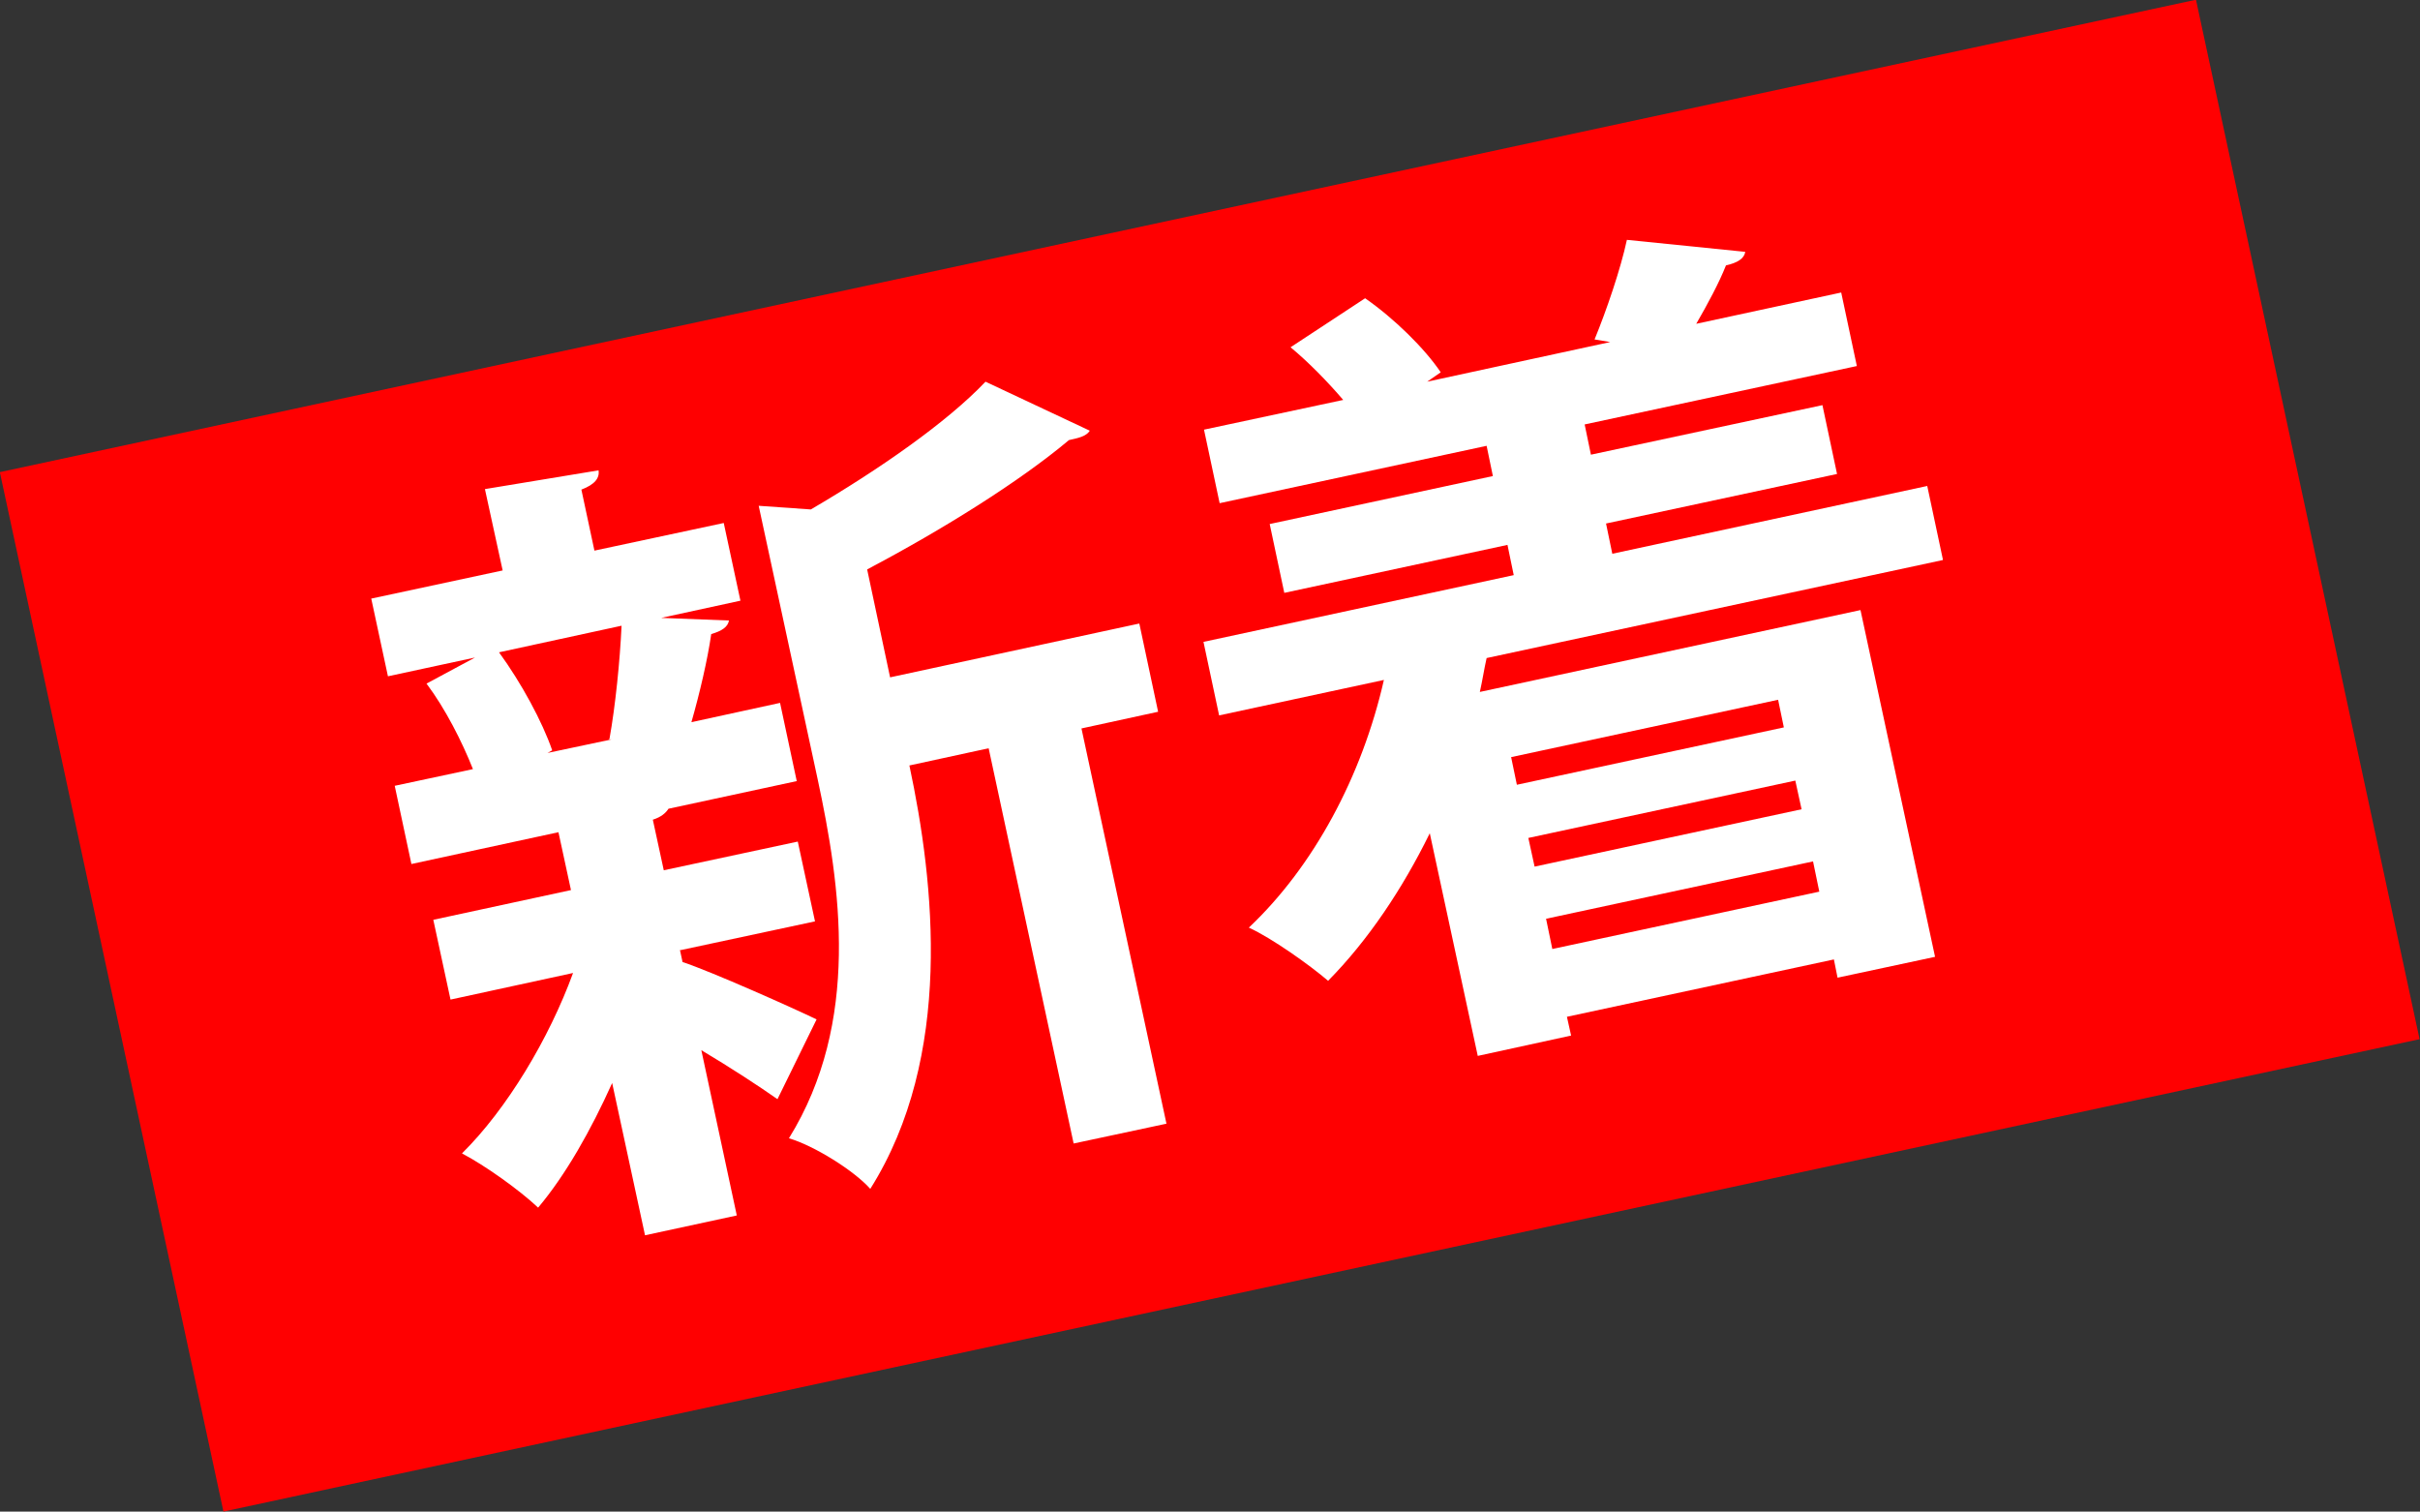
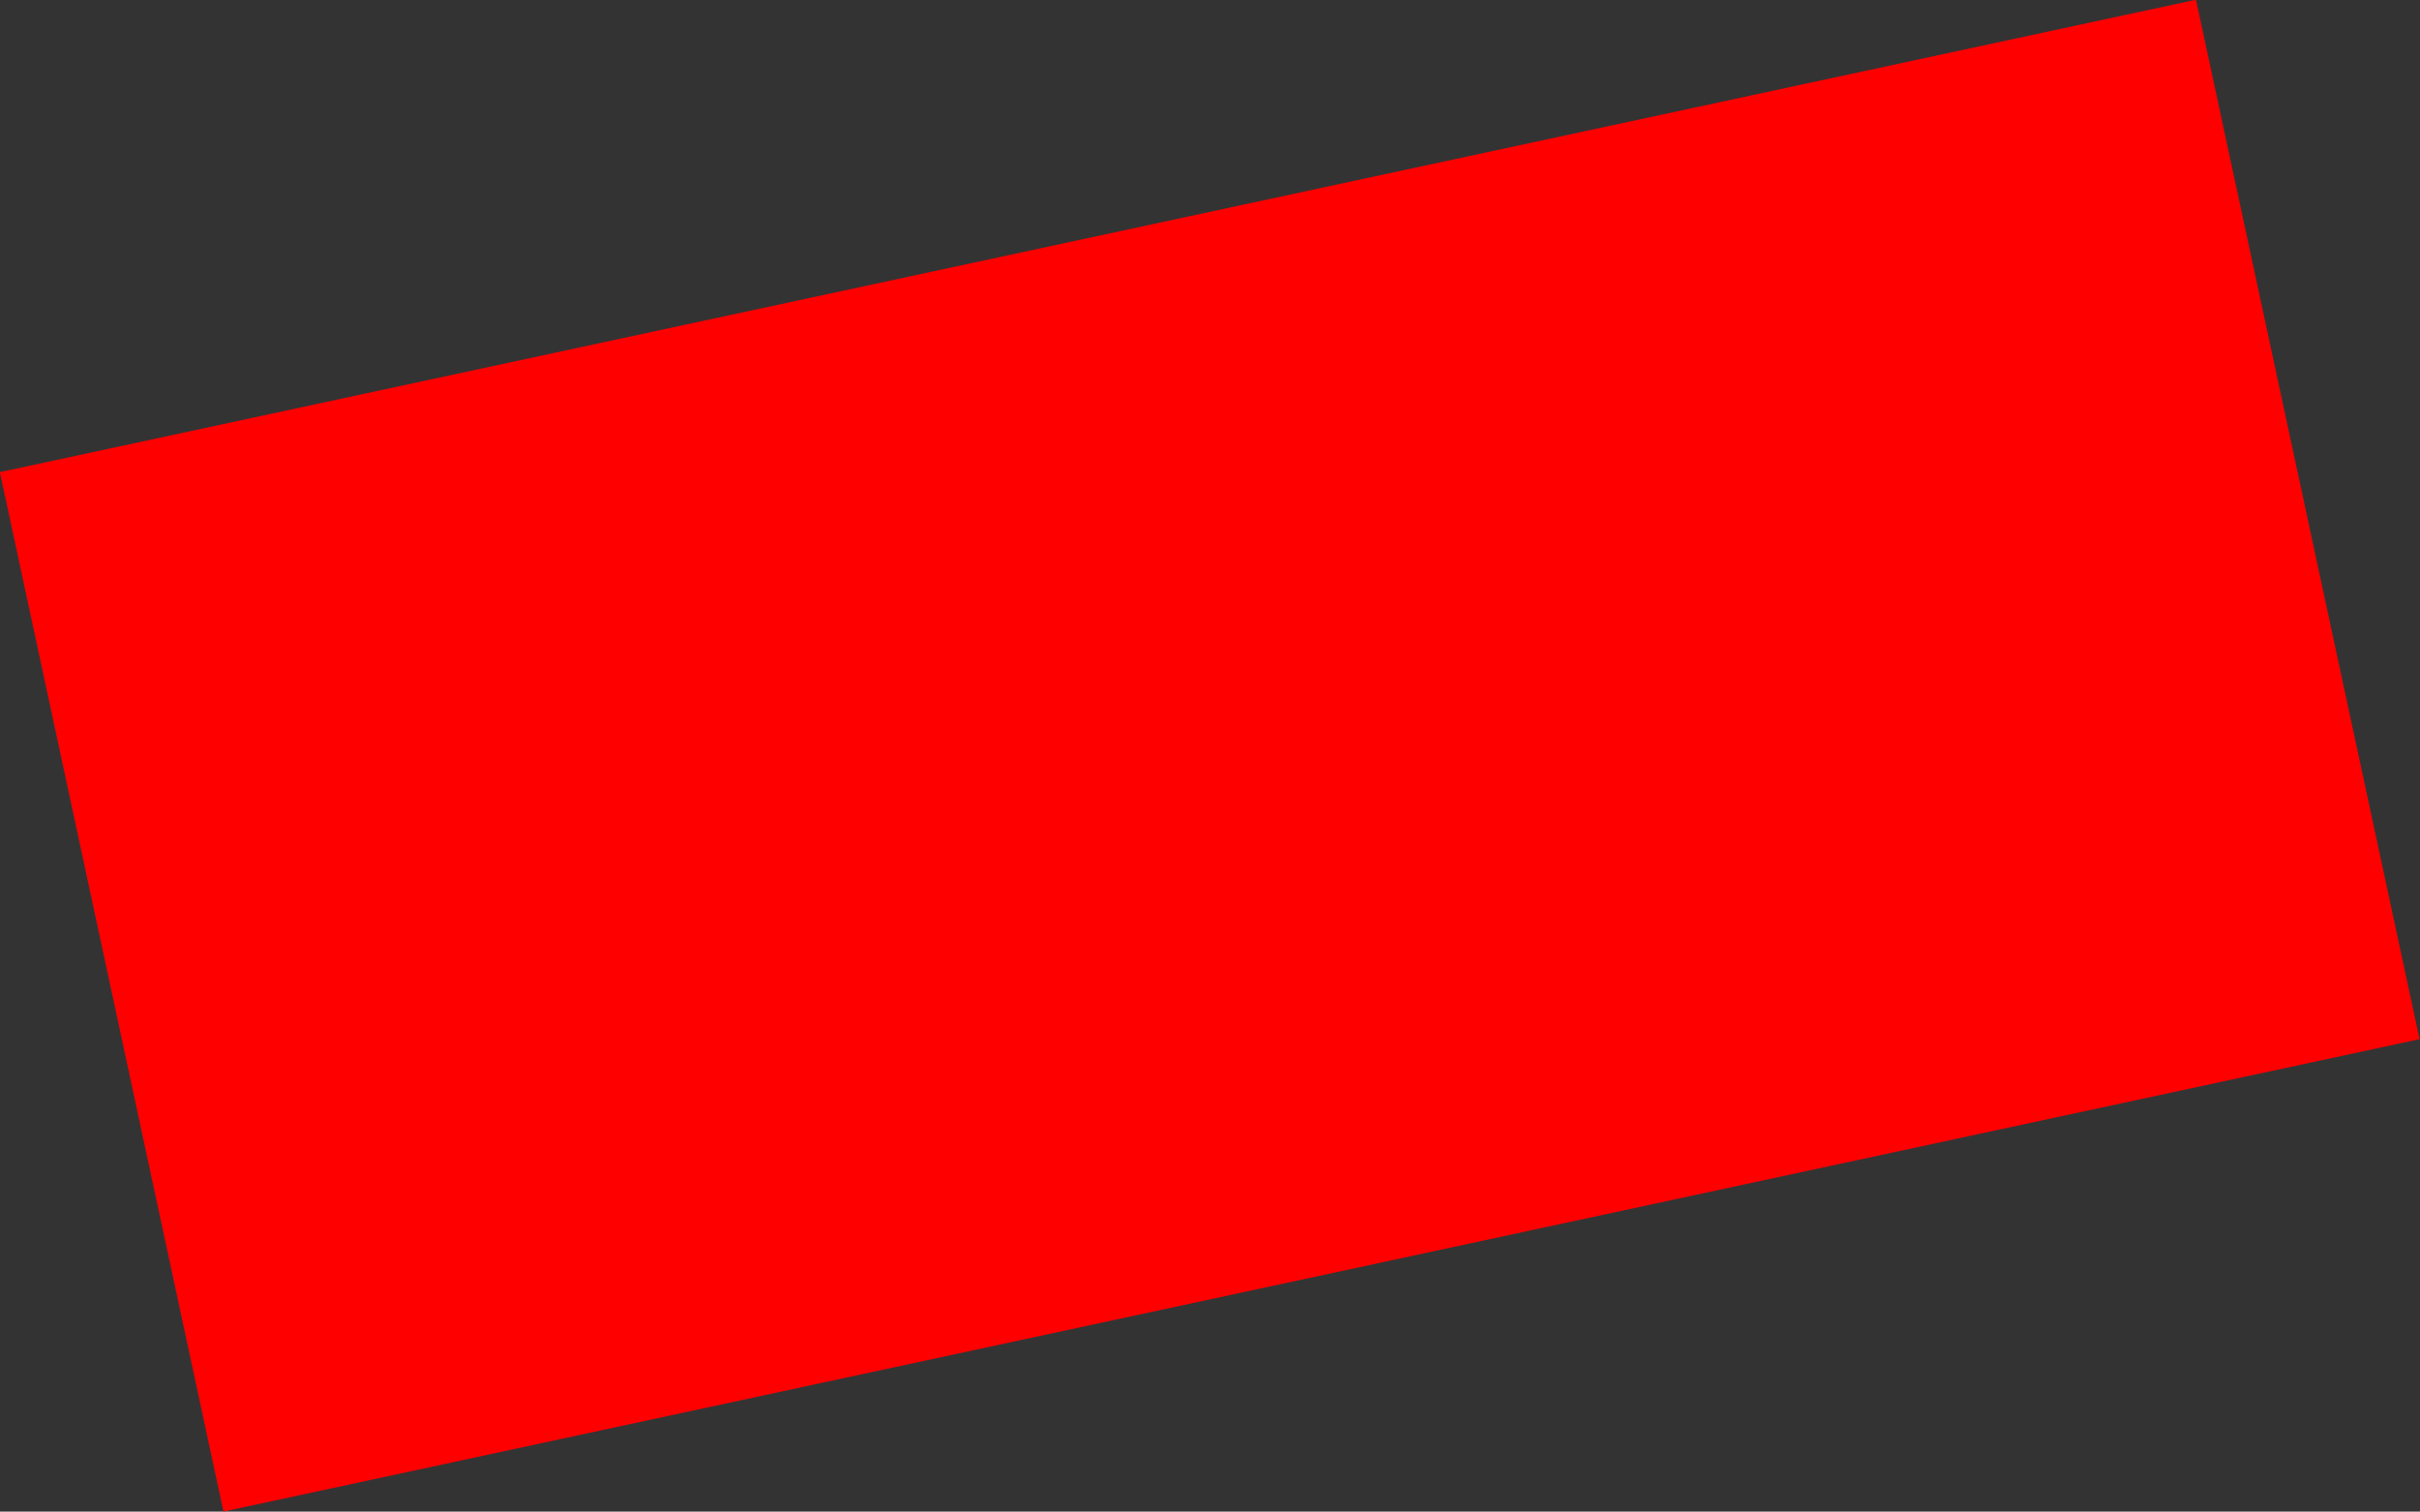
<svg xmlns="http://www.w3.org/2000/svg" id="_レイヤー_2" viewBox="0 0 46.41 28.99">
  <rect x="0" y="0" width="46.41" height="28.99" fill="#333333" stroke="none" />
  <defs>
    <style>.cls-1{fill:#fff;}.cls-2{fill:#ff0001;}</style>
  </defs>
  <g id="_トップ画面">
    <rect class="cls-2" x="1.66" y="4.3" width="43.08" height="20.39" transform="translate(-2.53 5.2) rotate(-12.14)" />
-     <path class="cls-1" d="M13.04,18.22l.05.23c.55.18,2.16.9,2.57,1.1l-.75,1.53c-.34-.24-.89-.6-1.46-.94l.68,3.17-1.76.38-.63-2.92c-.41.91-.89,1.76-1.42,2.39-.36-.34-1.02-.81-1.46-1.04.86-.85,1.67-2.2,2.13-3.46l-2.35.51-.33-1.53,2.64-.57-.24-1.11-2.82.61-.32-1.5,1.5-.32c-.21-.53-.53-1.16-.89-1.64l.93-.5-1.67.36-.32-1.49,2.52-.54-.34-1.56,2.18-.36c.02.15-.07.27-.33.37l.25,1.17,2.48-.53.32,1.49-1.52.33,1.3.05c-.02.12-.13.2-.34.26-.07.49-.22,1.13-.38,1.69l1.7-.37.32,1.5-2.46.53c-.05.08-.14.16-.3.21l.21.97,2.57-.55.33,1.53-2.57.55ZM11.69,14.16c.11-.61.2-1.49.23-2.16l-2.35.51c.43.59.83,1.33,1.02,1.88l-.09.05,1.23-.26h-.05ZM21.85,11.96l.36,1.69-1.47.32,1.63,7.58-1.78.38-1.63-7.58-1.52.33c.48,2.25.85,5.58-.75,8.12-.31-.35-1.08-.83-1.56-.97,1.38-2.23.99-4.84.55-6.89l-1.13-5.24,1,.07c1.3-.76,2.61-1.67,3.35-2.45l2,.94c-.07.11-.22.14-.4.18-.94.79-2.41,1.71-3.87,2.48l.44,2.07,4.77-1.03Z" />
-     <path class="cls-1" d="M37.26,10.74l-8.75,1.88c-.05.22-.08.43-.13.65l7.3-1.57,1.43,6.65-1.87.4-.07-.35-5.12,1.1.08.36-1.79.39-.92-4.27c-.52,1.06-1.18,2.05-1.95,2.83-.35-.3-1.08-.82-1.52-1.02,1.24-1.17,2.17-2.9,2.59-4.75l-3.16.68-.3-1.41,5.95-1.28-.12-.58-4.28.92-.28-1.32,4.28-.92-.12-.58-5.12,1.1-.3-1.41,2.67-.57c-.3-.35-.66-.72-1.01-1.01l1.43-.94c.56.39,1.14.96,1.45,1.42l-.26.18,3.51-.76-.3-.05c.23-.56.5-1.35.62-1.91l2.27.23c-.02.13-.15.21-.37.26-.13.33-.35.74-.57,1.12l2.78-.6.3,1.41-5.22,1.12.12.58,4.44-.95.28,1.32-4.43.95.12.58,6.04-1.3.3,1.41ZM34.1,13.42l-5.12,1.1.11.53,5.12-1.1-.11-.53ZM34.55,15.52l-.12-.55-5.12,1.1.12.55,5.12-1.1ZM29.77,18.2l5.12-1.1-.12-.58-5.12,1.1.12.58Z" />
  </g>
</svg>